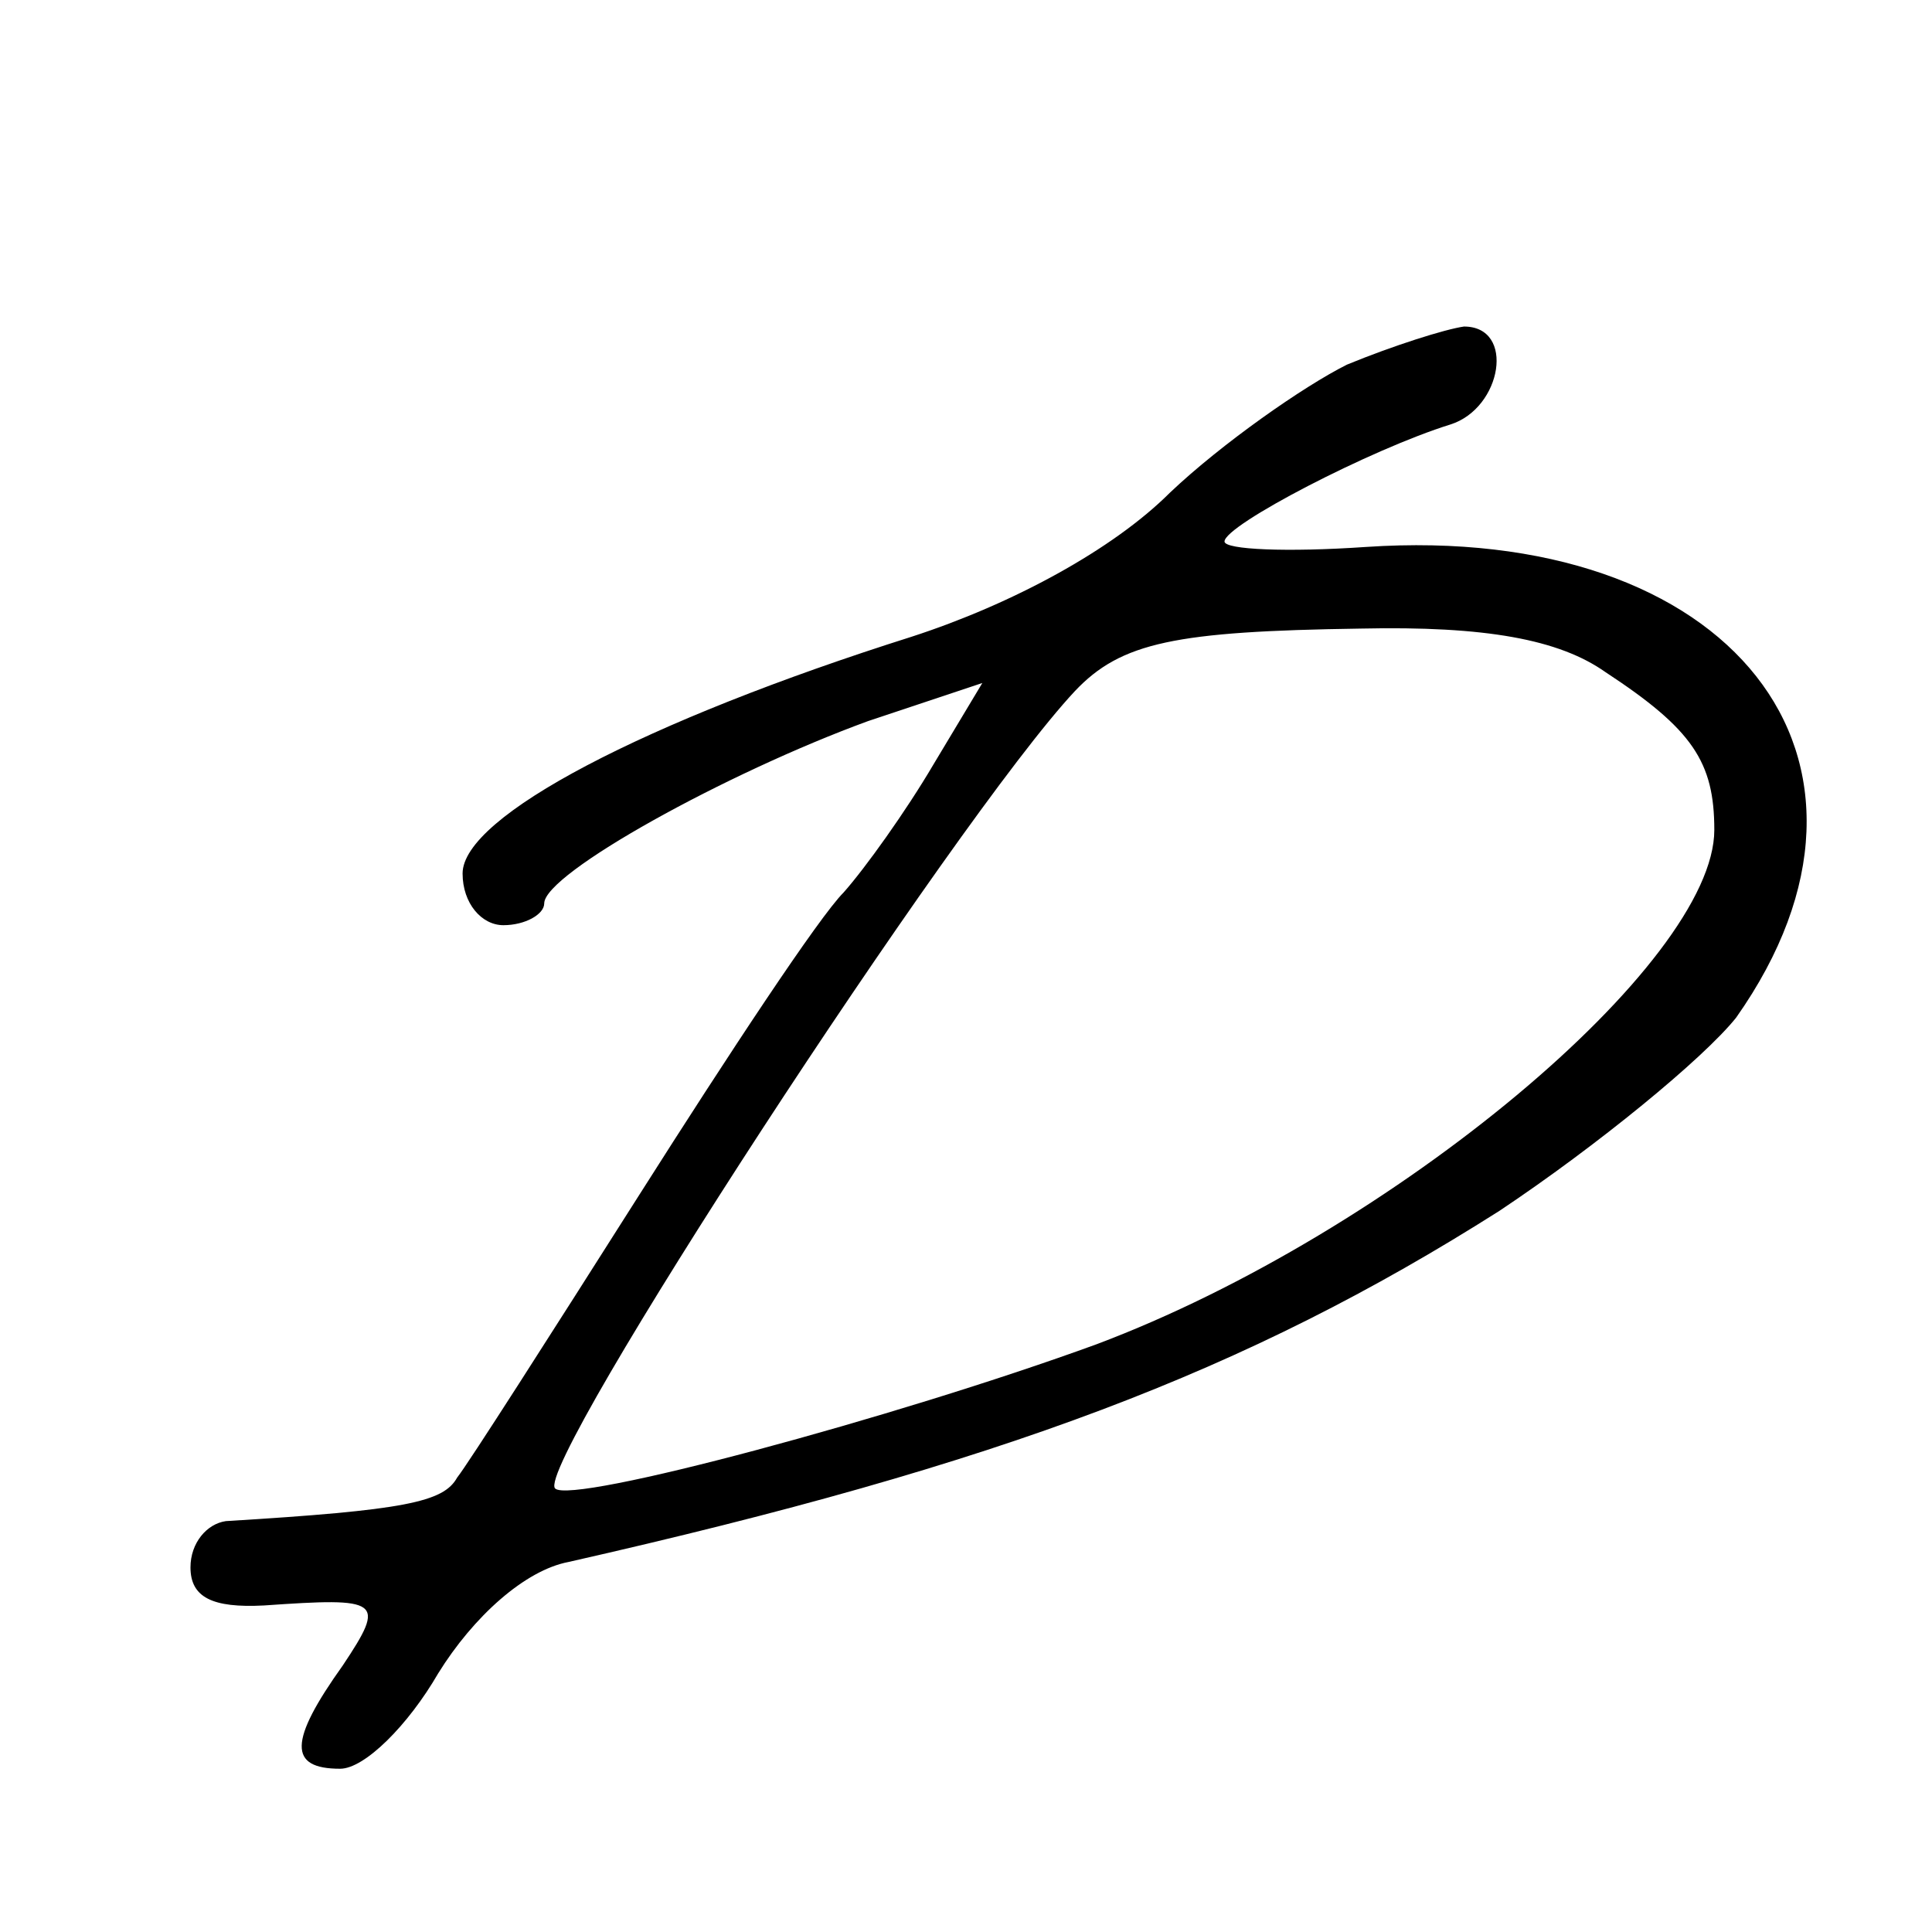
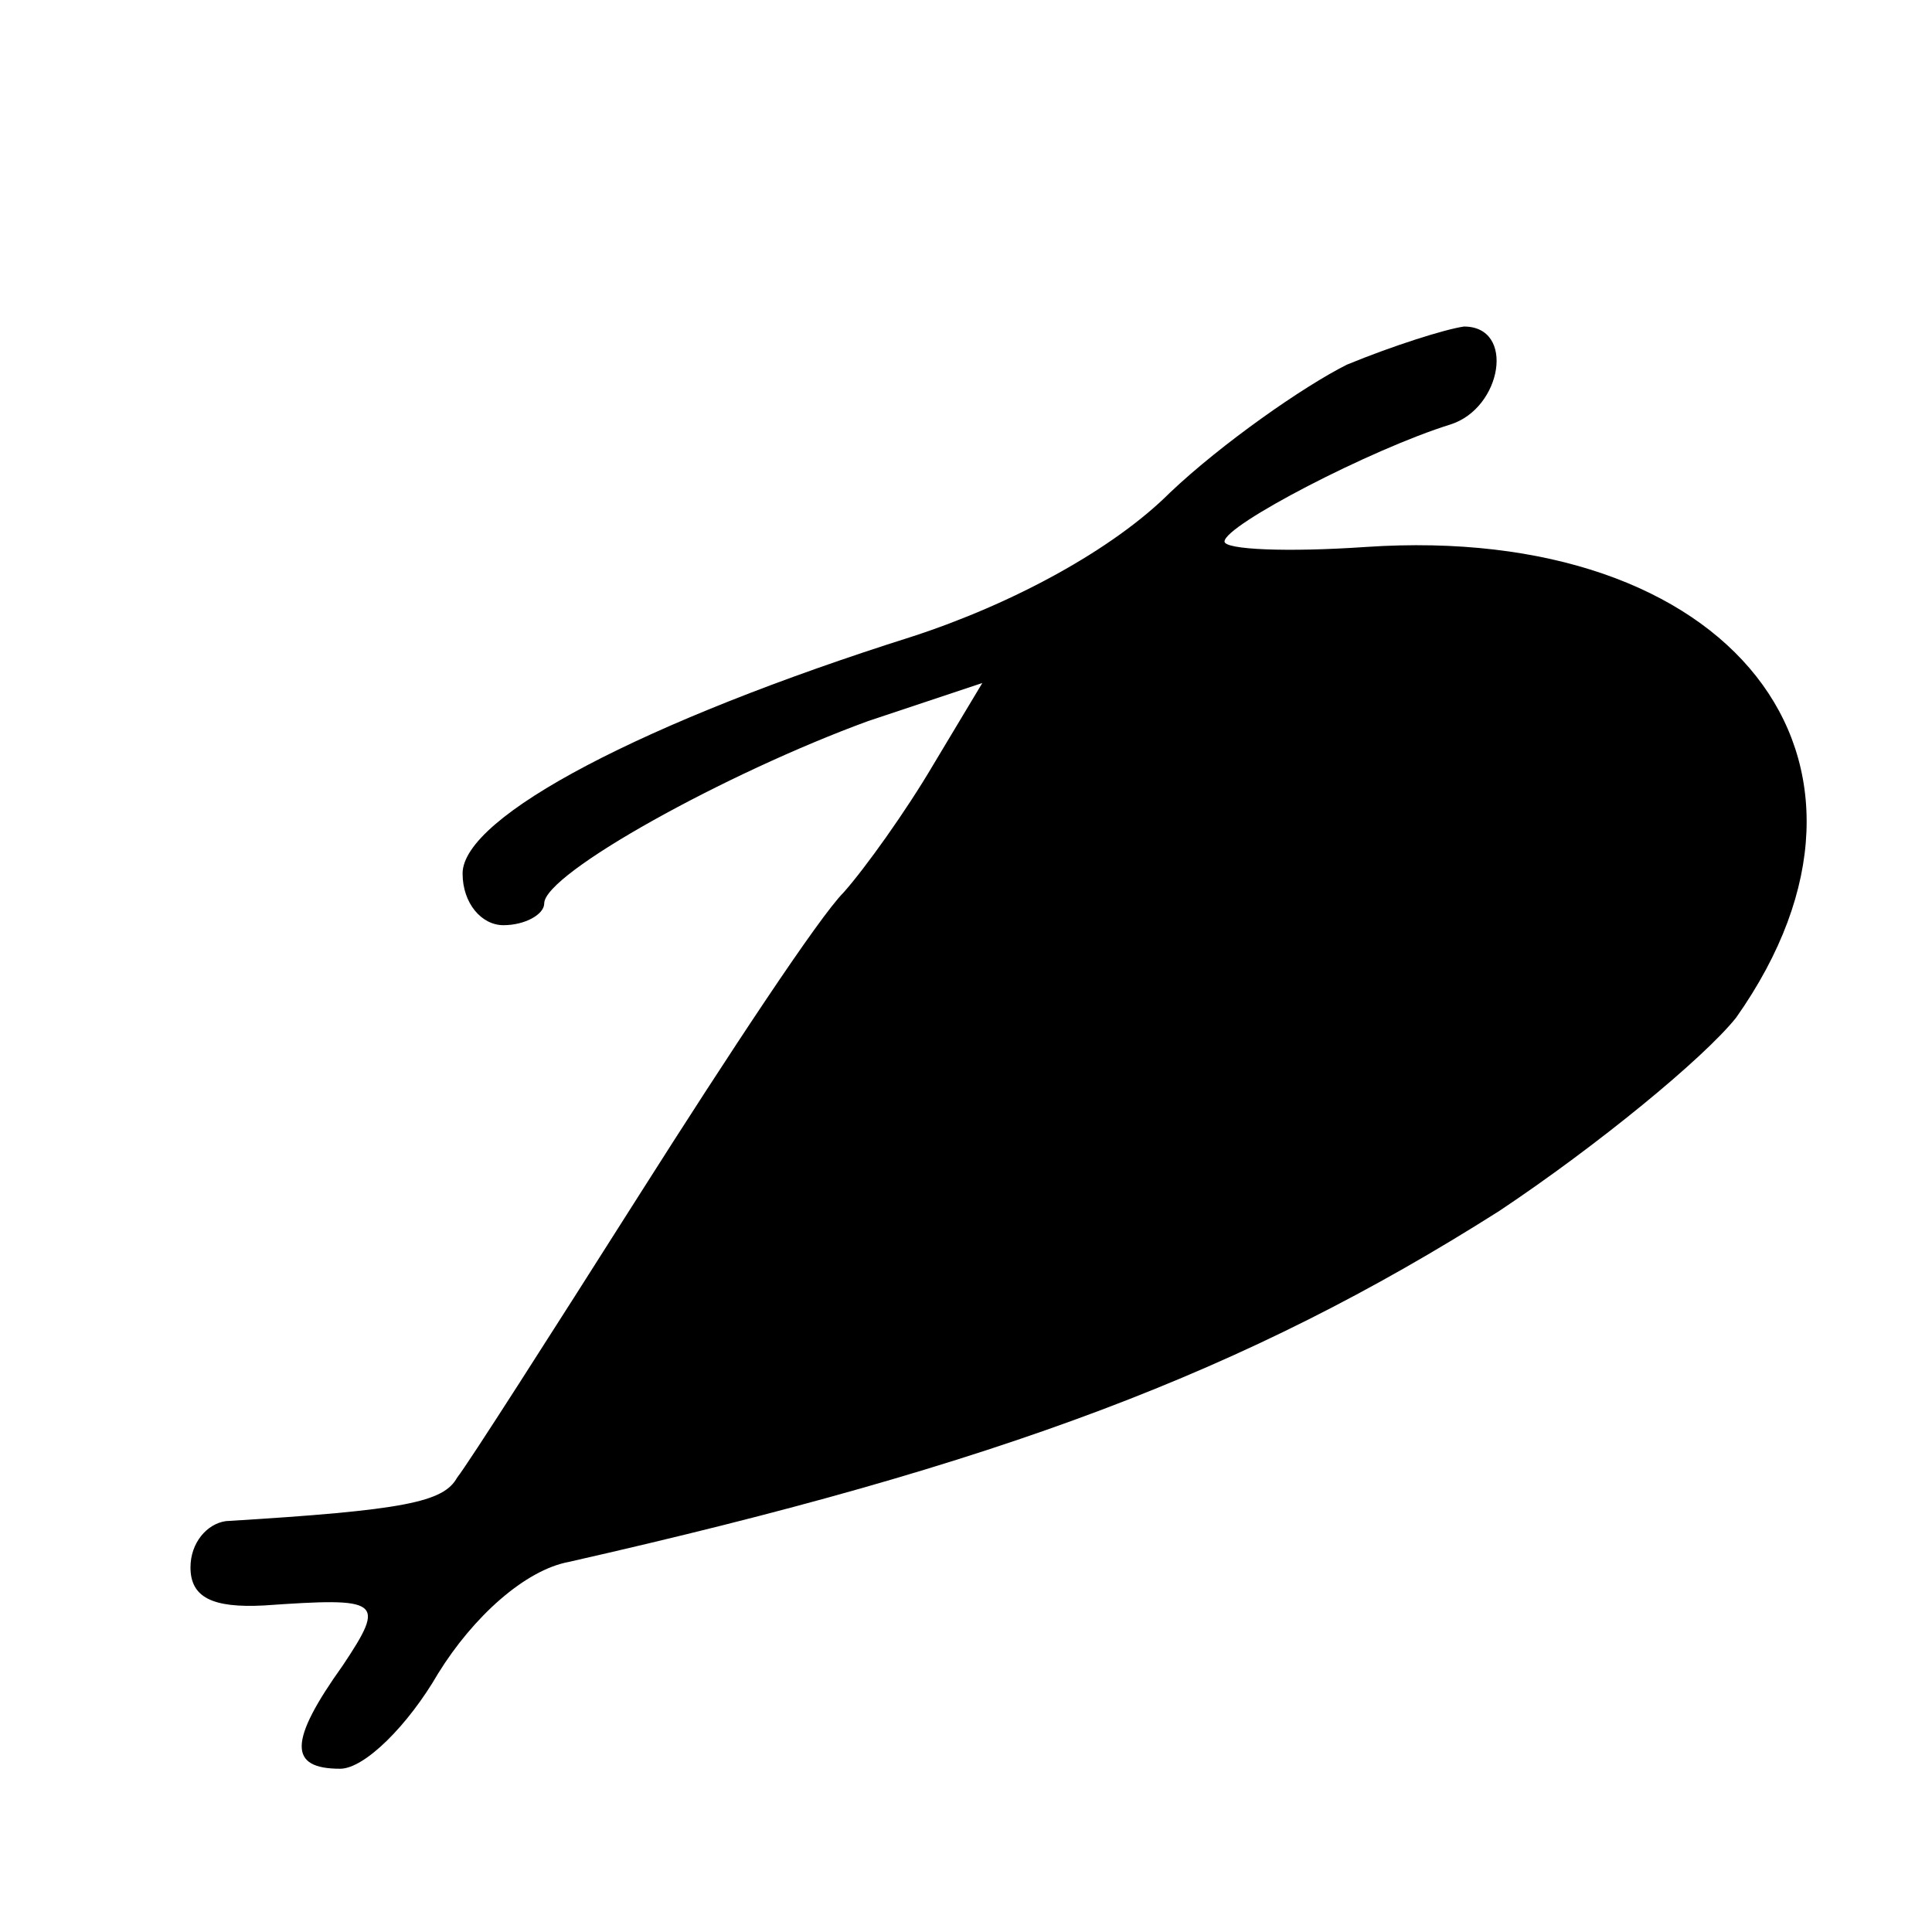
<svg xmlns="http://www.w3.org/2000/svg" version="1.0" width="71pt" height="71pt" viewBox="0 0 71 71" preserveAspectRatio="xMidYMid meet">
  <g transform="translate(0,71) scale(0.1,-0.1)" fill="#000000" stroke="none">
-     <path d="M495 576 c-16 -8 -46 -29 -65 -47 -21 -21 -58 -41 -95 -53 -98 -31 -165 -66 -165 -87 0 -11 7 -19 15 -19 8 0 15 4 15 8 0 11 67 48 119 67 l42 14 -18 -30 c-10 -17 -25 -38 -33 -47 -9 -9 -42 -59 -75 -111 -33 -52 -63 -99 -67 -104 -5 -9 -19 -12 -85 -16 -7 -1 -13 -8 -13 -17 0 -11 8 -15 27 -14 43 3 45 2 29 -22 -20 -28 -20 -38 -1 -38 9 0 25 16 36 35 13 21 32 38 48 41 159 36 249 70 342 129 36 24 75 56 87 71 67 95 -2 182 -136 173 -29 -2 -52 -1 -52 2 0 6 54 34 83 43 19 6 24 36 5 36 -7 -1 -26 -7 -43 -14z m95 -113 c32 -21 40 -33 40 -58 0 -49 -118 -148 -227 -189 -74 -27 -193 -59 -199 -53 -8 8 147 246 191 293 17 18 37 22 105 23 46 1 73 -4 90 -16z" />
+     <path d="M495 576 c-16 -8 -46 -29 -65 -47 -21 -21 -58 -41 -95 -53 -98 -31 -165 -66 -165 -87 0 -11 7 -19 15 -19 8 0 15 4 15 8 0 11 67 48 119 67 l42 14 -18 -30 c-10 -17 -25 -38 -33 -47 -9 -9 -42 -59 -75 -111 -33 -52 -63 -99 -67 -104 -5 -9 -19 -12 -85 -16 -7 -1 -13 -8 -13 -17 0 -11 8 -15 27 -14 43 3 45 2 29 -22 -20 -28 -20 -38 -1 -38 9 0 25 16 36 35 13 21 32 38 48 41 159 36 249 70 342 129 36 24 75 56 87 71 67 95 -2 182 -136 173 -29 -2 -52 -1 -52 2 0 6 54 34 83 43 19 6 24 36 5 36 -7 -1 -26 -7 -43 -14z m95 -113 z" />
  </g>
</svg>